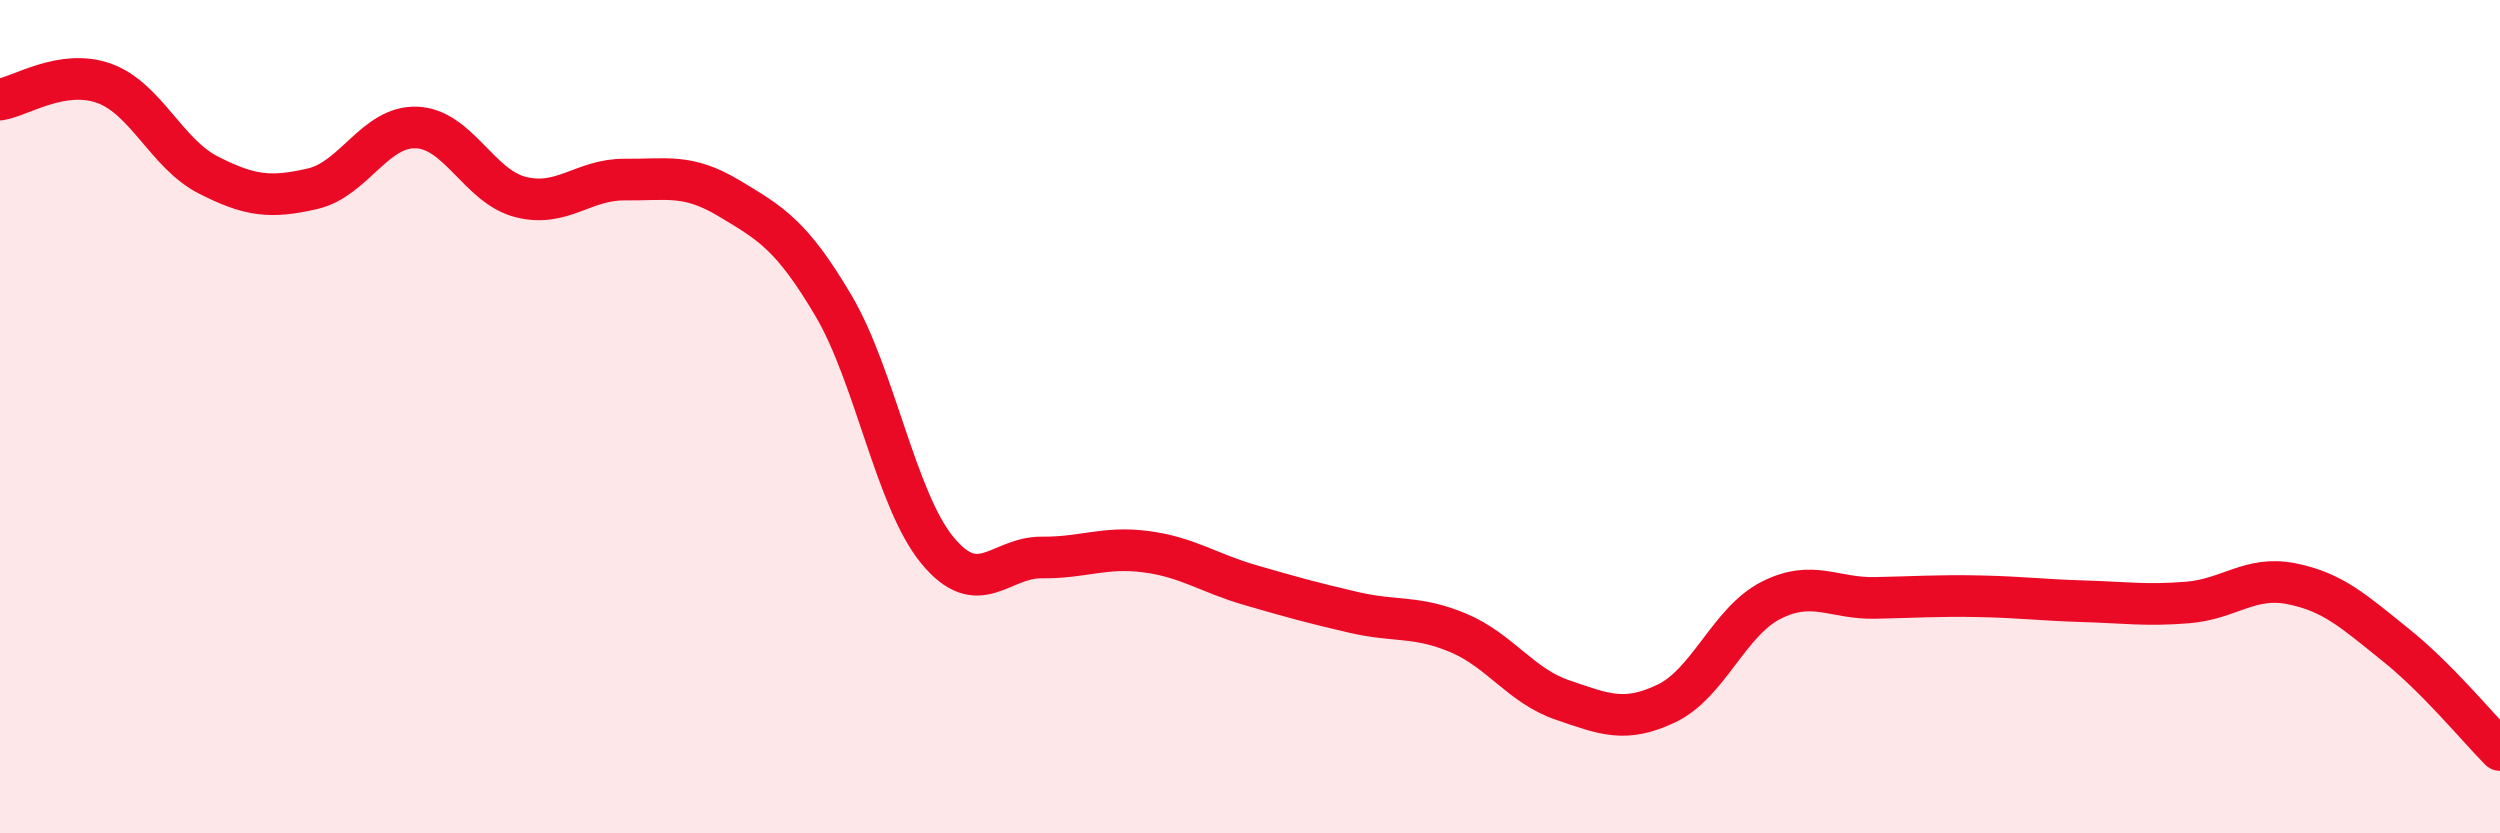
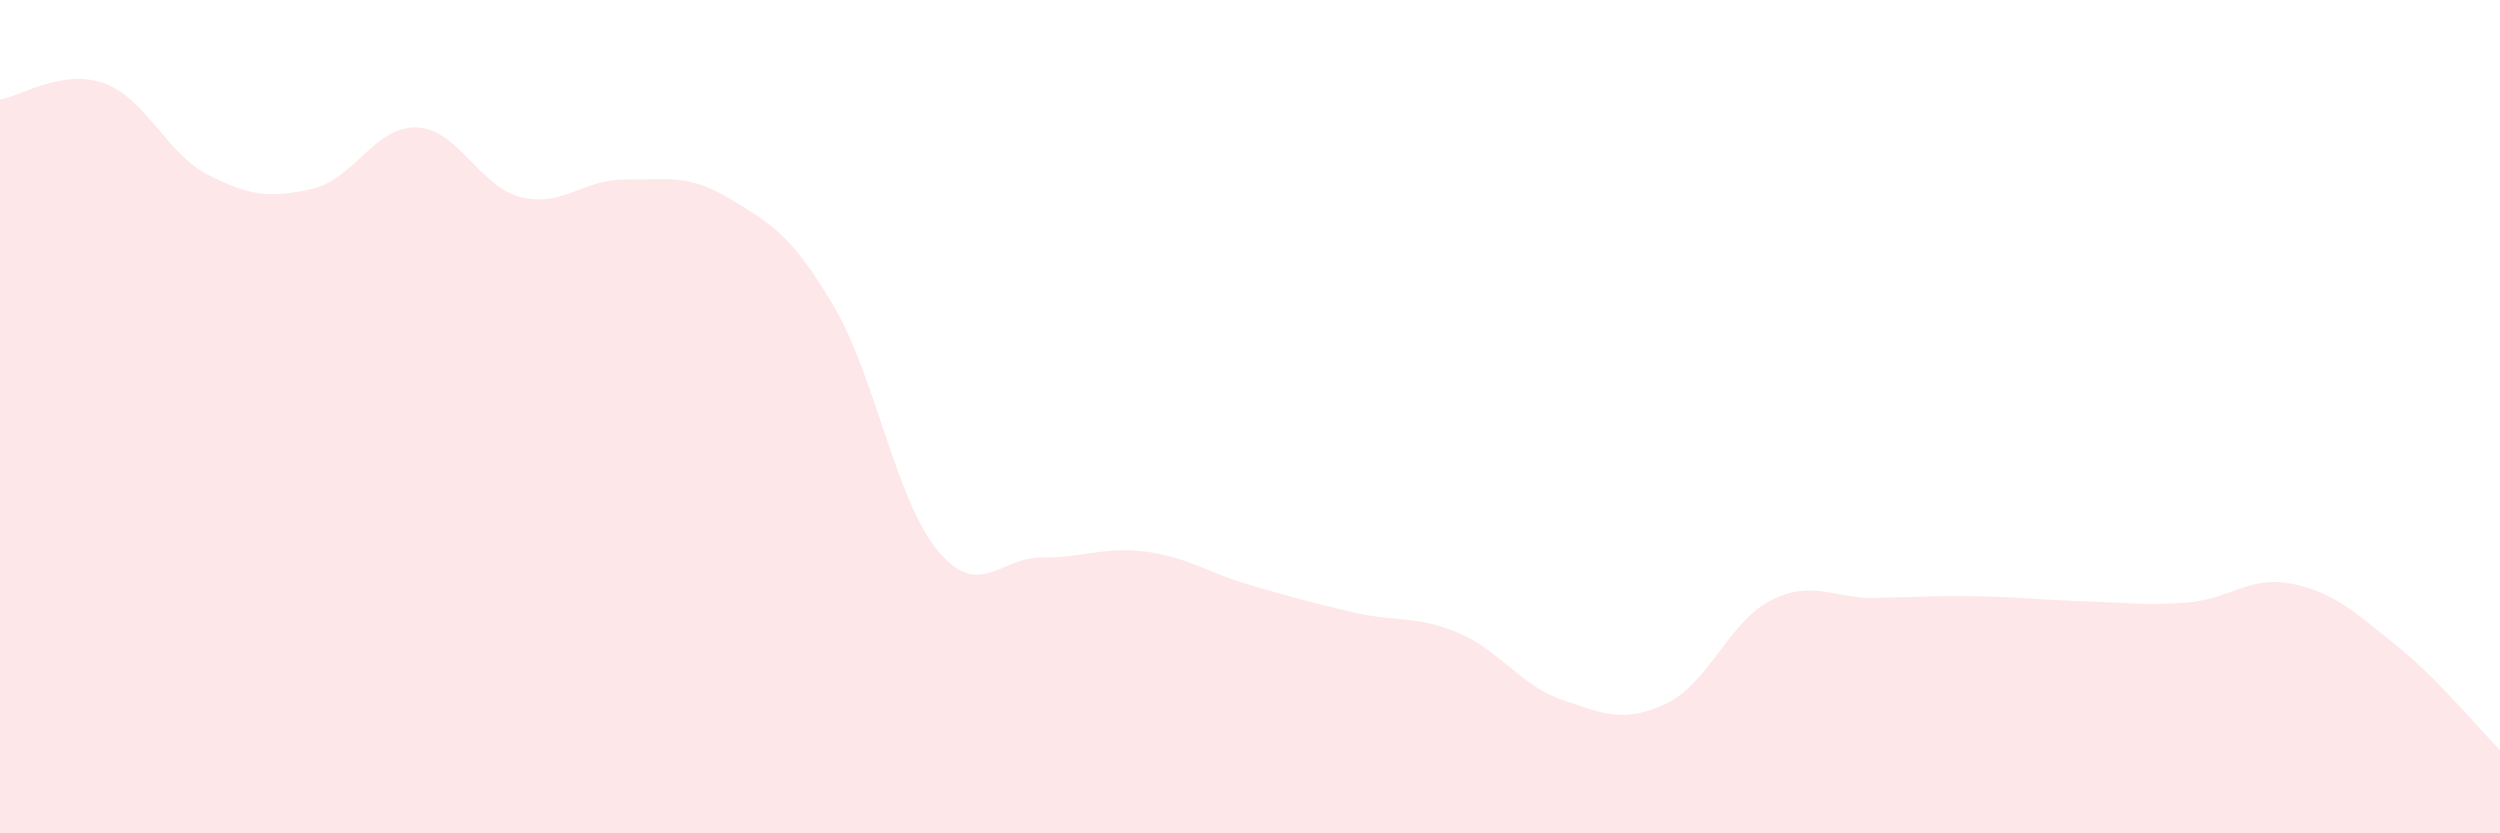
<svg xmlns="http://www.w3.org/2000/svg" width="60" height="20" viewBox="0 0 60 20">
  <path d="M 0,2.39 C 0.5,2.31 1.5,1.64 2.5,2 C 3.5,2.36 4,3.69 5,4.2 C 6,4.71 6.5,4.76 7.5,4.53 C 8.5,4.3 9,3.02 10,3.06 C 11,3.1 11.5,4.48 12.5,4.73 C 13.5,4.98 14,4.3 15,4.31 C 16,4.32 16.5,4.16 17.5,4.76 C 18.5,5.36 19,5.64 20,7.33 C 21,9.02 21.5,12 22.5,13.21 C 23.5,14.42 24,13.37 25,13.38 C 26,13.39 26.5,13.11 27.5,13.24 C 28.5,13.37 29,13.75 30,14.04 C 31,14.33 31.5,14.47 32.5,14.7 C 33.5,14.93 34,14.77 35,15.19 C 36,15.61 36.5,16.46 37.5,16.8 C 38.5,17.14 39,17.36 40,16.88 C 41,16.4 41.5,14.92 42.5,14.41 C 43.5,13.9 44,14.37 45,14.35 C 46,14.33 46.5,14.29 47.5,14.31 C 48.5,14.33 49,14.4 50,14.43 C 51,14.46 51.5,14.54 52.5,14.46 C 53.5,14.38 54,13.81 55,14.01 C 56,14.21 56.5,14.68 57.5,15.48 C 58.5,16.28 59.5,17.5 60,18L60 20L0 20Z" fill="#EB0A25" opacity="0.1" stroke-linecap="round" stroke-linejoin="round" />
-   <path d="M 0,2.39 C 0.5,2.31 1.5,1.64 2.5,2 C 3.5,2.36 4,3.69 5,4.2 C 6,4.71 6.5,4.76 7.5,4.53 C 8.5,4.3 9,3.02 10,3.06 C 11,3.1 11.5,4.48 12.5,4.73 C 13.5,4.98 14,4.3 15,4.31 C 16,4.32 16.5,4.16 17.5,4.76 C 18.5,5.36 19,5.64 20,7.33 C 21,9.02 21.5,12 22.5,13.21 C 23.5,14.42 24,13.37 25,13.38 C 26,13.39 26.5,13.11 27.5,13.24 C 28.5,13.37 29,13.75 30,14.04 C 31,14.33 31.5,14.47 32.5,14.7 C 33.5,14.93 34,14.77 35,15.19 C 36,15.61 36.5,16.46 37.5,16.8 C 38.5,17.14 39,17.36 40,16.88 C 41,16.4 41.5,14.92 42.5,14.41 C 43.5,13.9 44,14.37 45,14.35 C 46,14.33 46.5,14.29 47.5,14.31 C 48.5,14.33 49,14.4 50,14.43 C 51,14.46 51.5,14.54 52.5,14.46 C 53.5,14.38 54,13.81 55,14.01 C 56,14.21 56.5,14.68 57.5,15.48 C 58.5,16.28 59.5,17.5 60,18" stroke="#EB0A25" stroke-width="1" fill="none" stroke-linecap="round" stroke-linejoin="round" />
</svg>